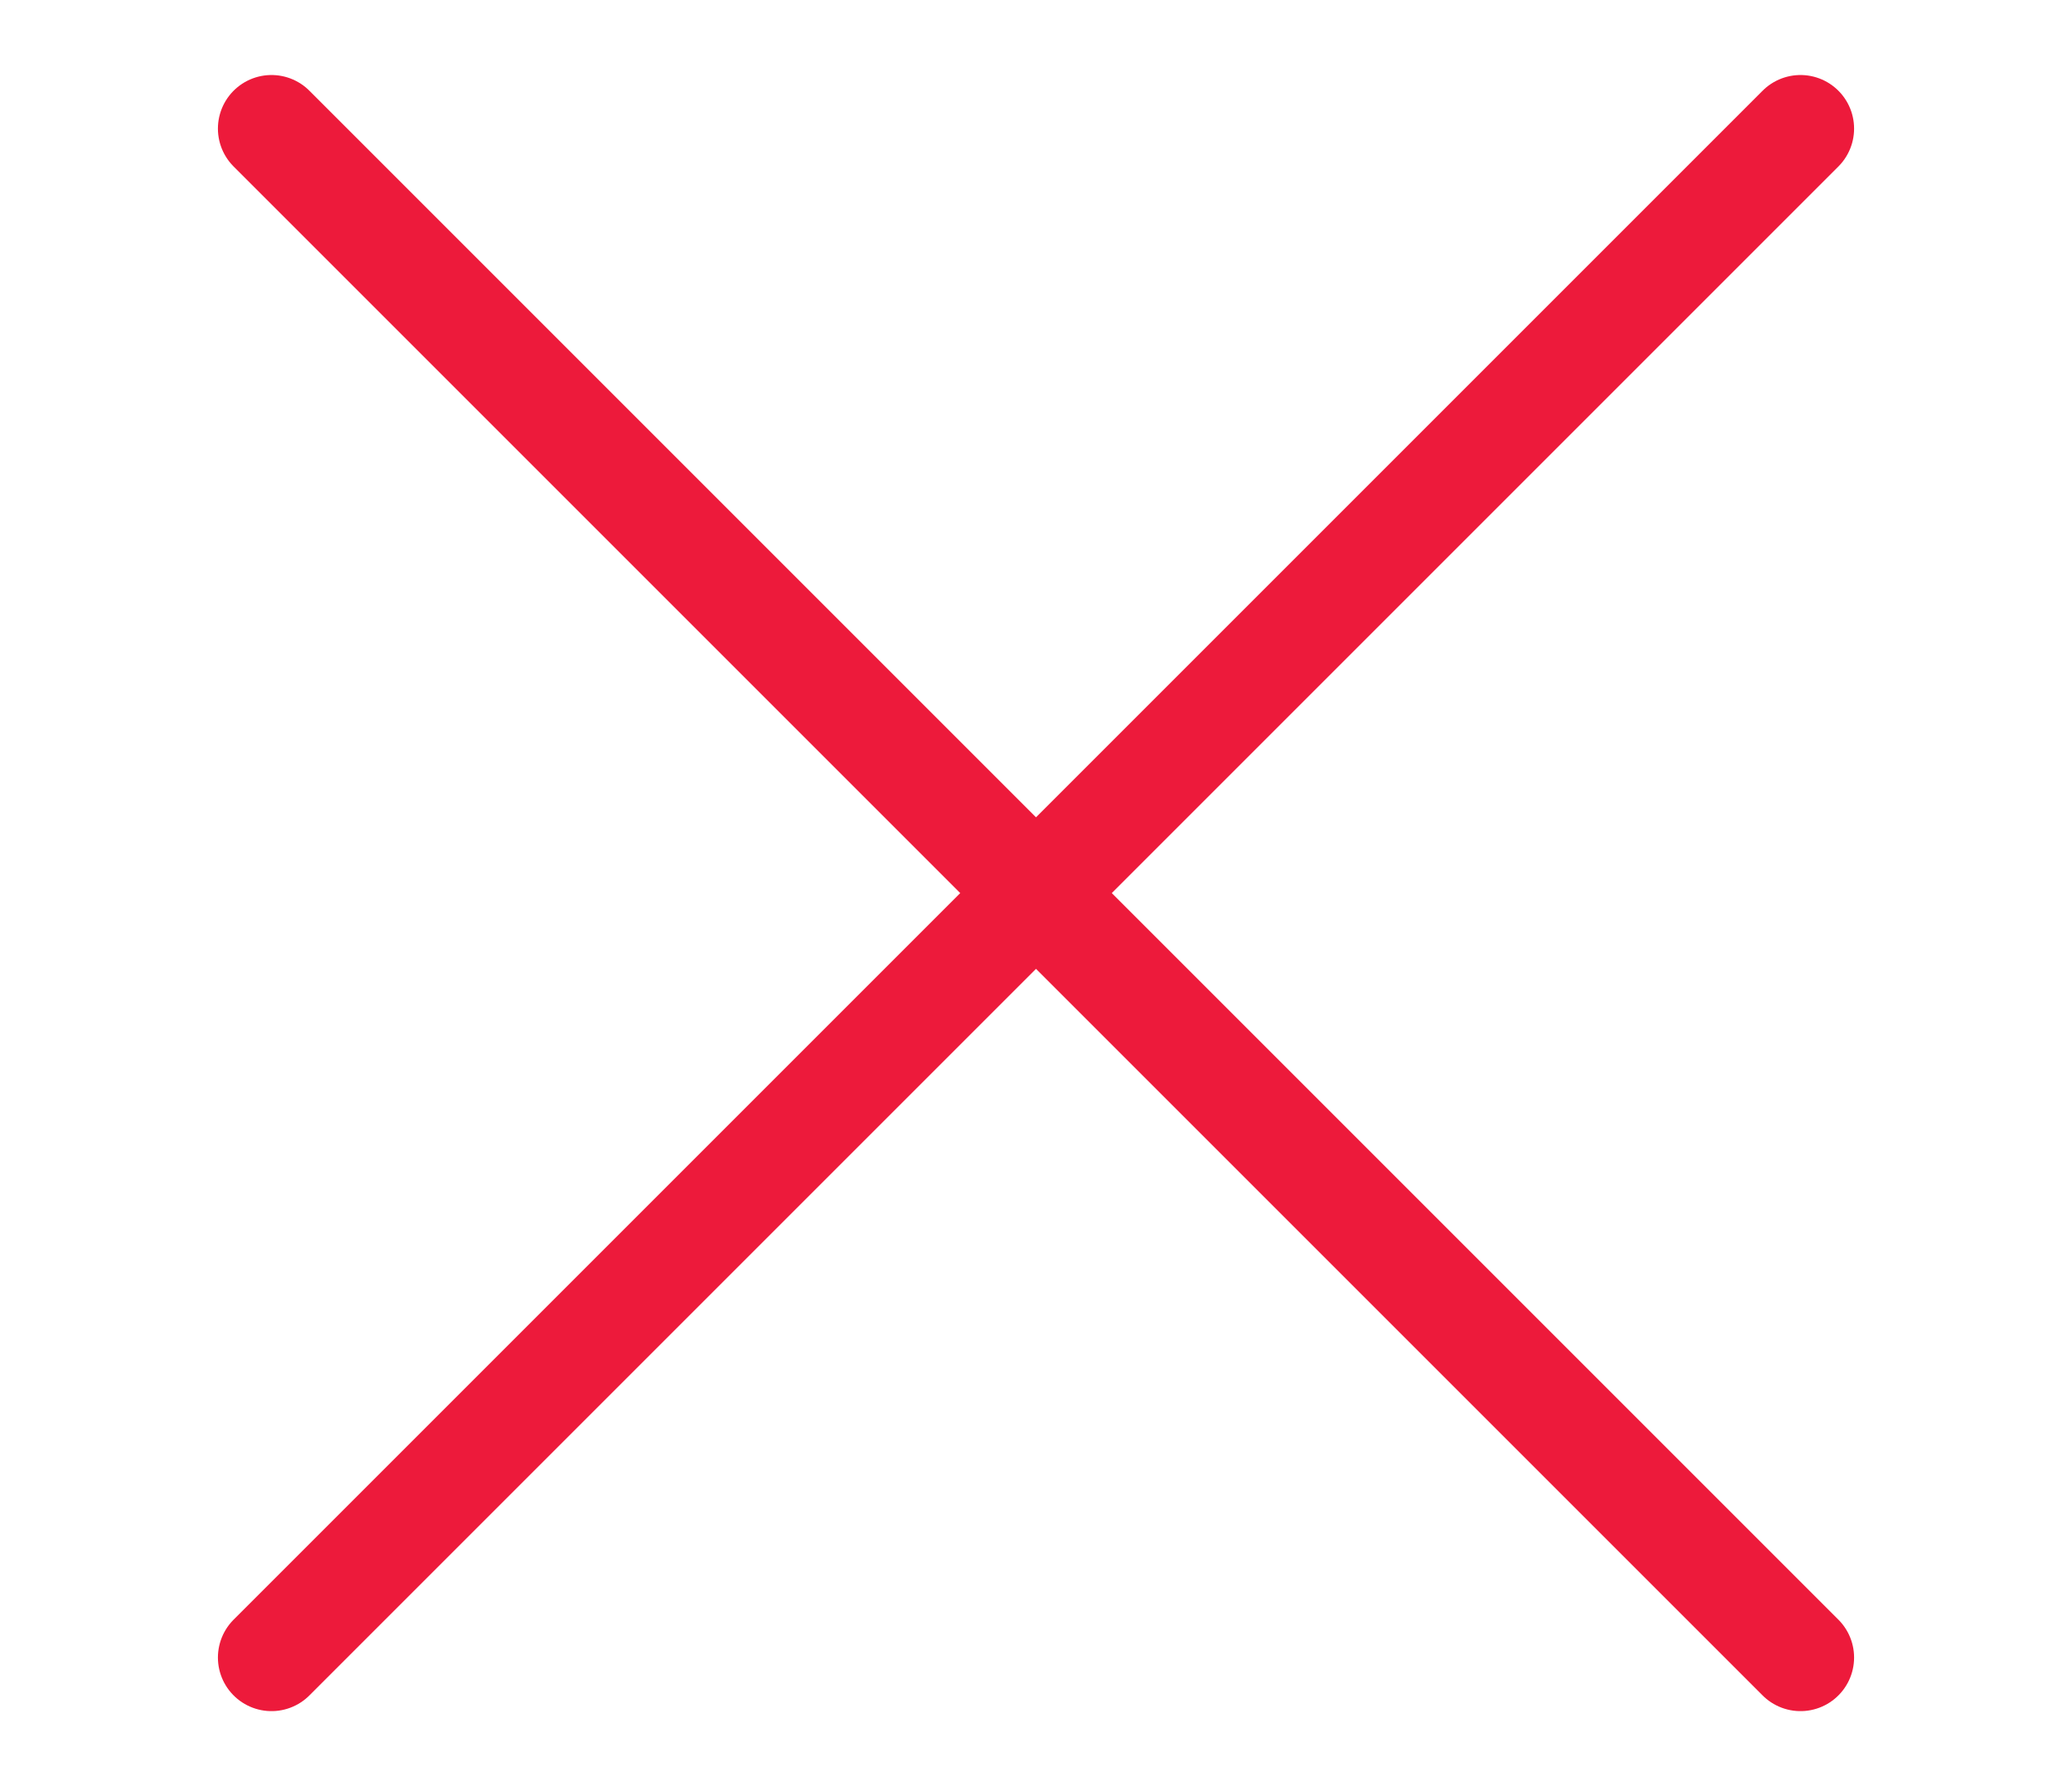
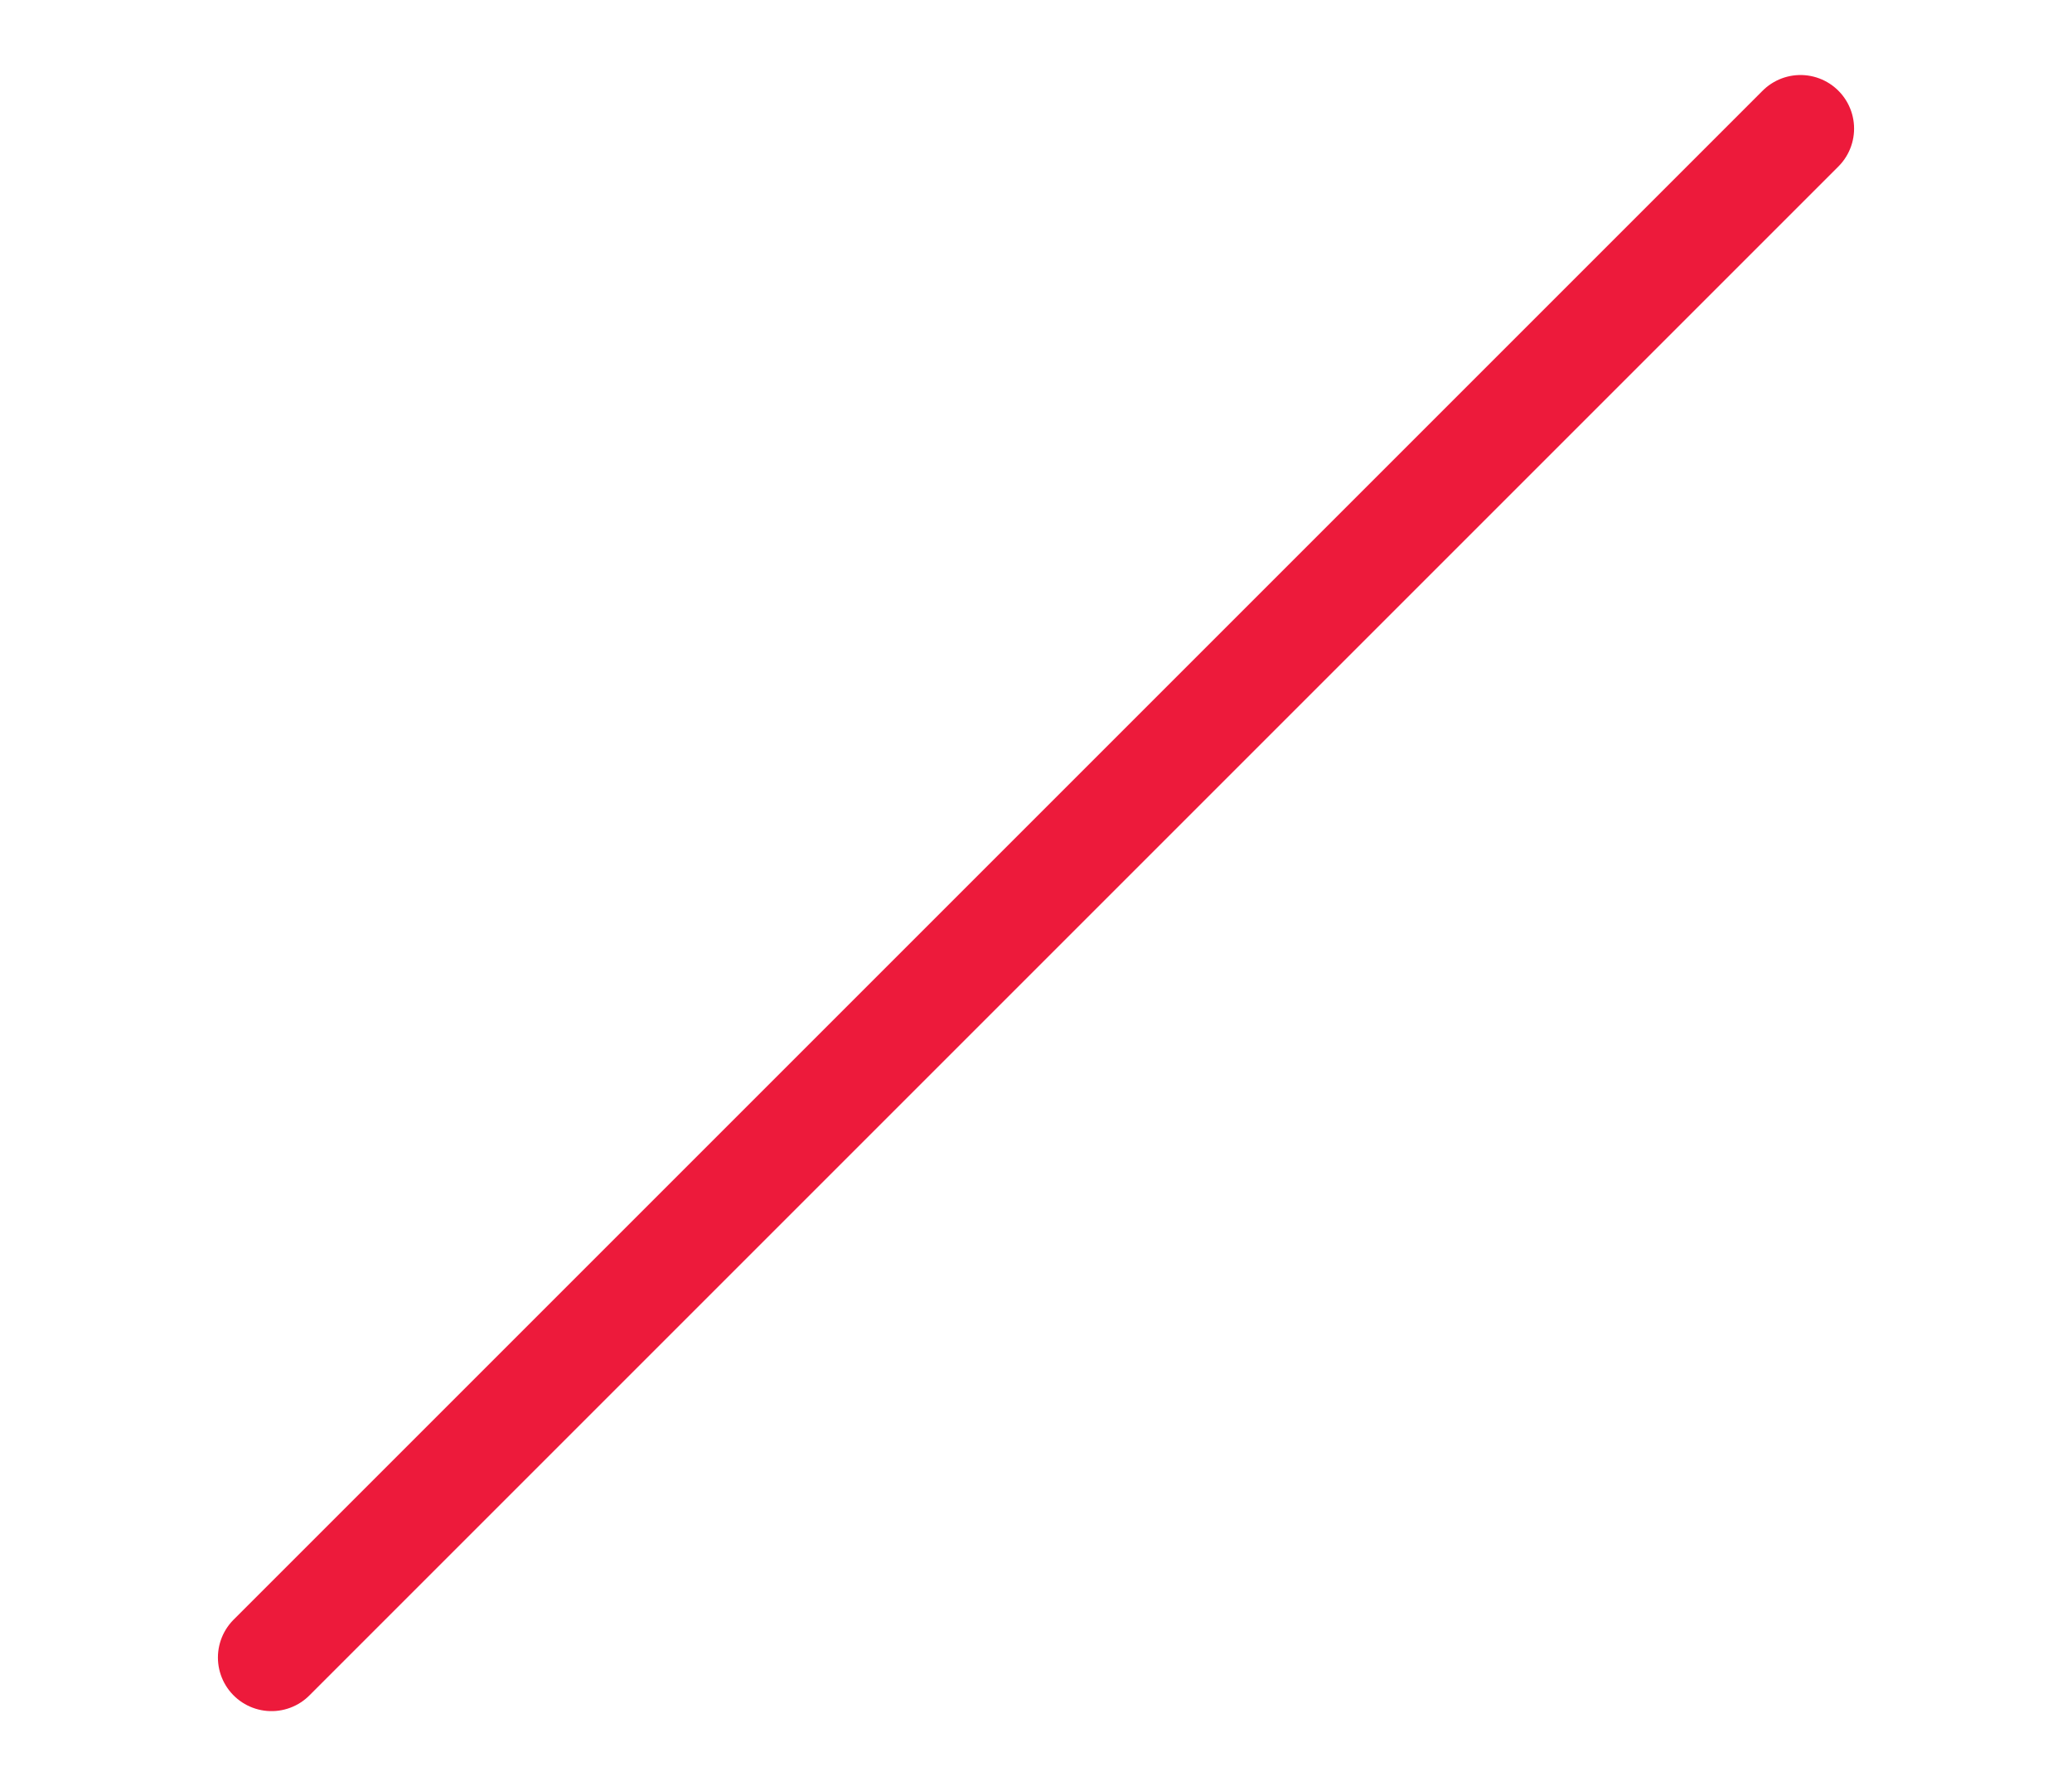
<svg xmlns="http://www.w3.org/2000/svg" version="1.1" id="Layer_1" x="0px" y="0px" viewBox="0 0 58 50" style="enable-background:new 0 0 58 50;" xml:space="preserve">
  <style type="text/css">
	.st0{fill:none;stroke:#ED1A3B;stroke-width:3;stroke-linecap:round;stroke-miterlimit:10;}
</style>
  <g>
-     <line class="st0" x1="7.6" y1="3.6" x2="50.4" y2="46.4" />
    <line class="st0" x1="7.6" y1="46.4" x2="50.4" y2="3.6" />
  </g>
</svg>